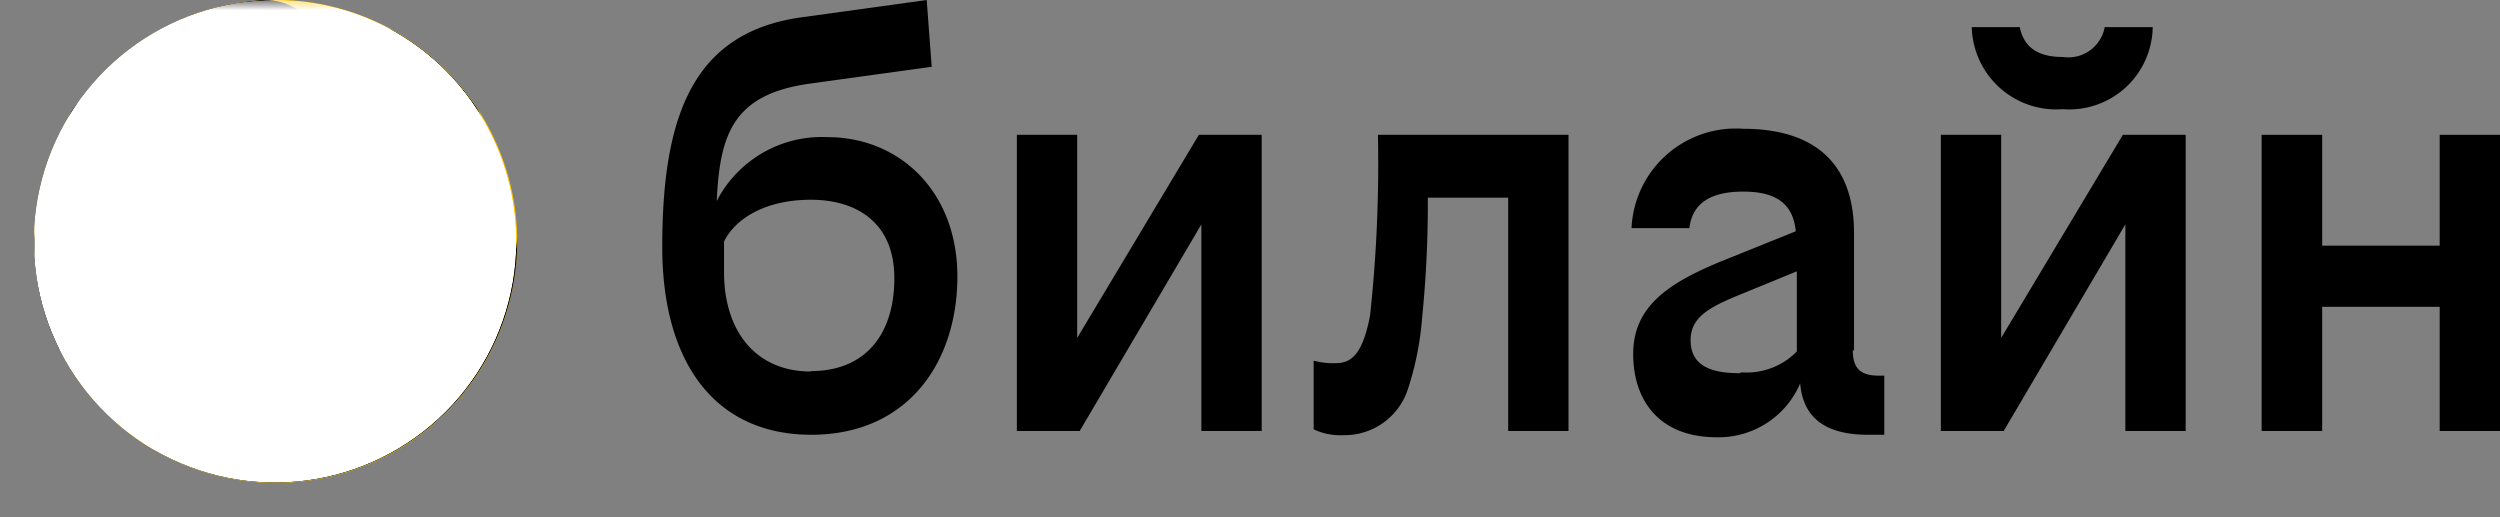
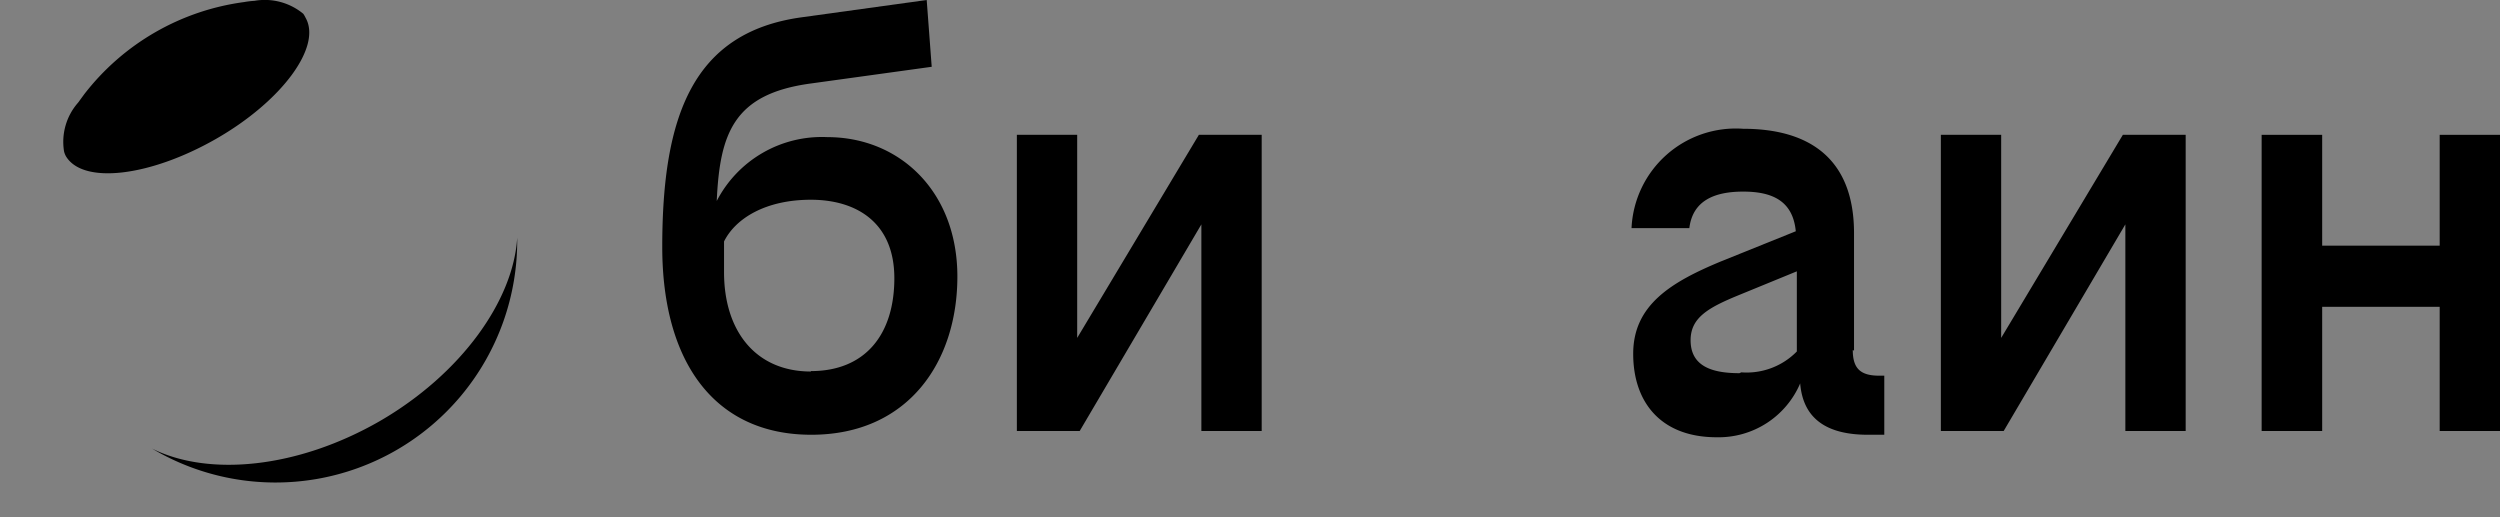
<svg xmlns="http://www.w3.org/2000/svg" id="Слой_1" data-name="Слой 1" viewBox="0 0 119.78 24.77">
  <rect x="0" y="0" width="119.78" height="24.77" fill="#808080" stroke="none" />
  <defs>
    <style>.cls-1{fill:url(#Безымянный_градиент_2);}.cls-2{fill:none;}.cls-3{clip-path:url(#clip-path);}.cls-4{fill:#ffc600;}.cls-5{clip-path:url(#clip-path-3);}.cls-6{mask:url(#mask);}.cls-7{fill:url(#Безымянный_градиент);}</style>
    <radialGradient id="Безымянный_градиент_2" cx="0" cy="23.13" r="1" gradientTransform="matrix(11.57, 0, 0, -11.57, 11.57, 279.02)" gradientUnits="userSpaceOnUse">
      <stop offset="0" />
      <stop offset="0.5" />
      <stop offset="0.6" stop-color="#040404" />
      <stop offset="0.71" stop-color="#111" />
      <stop offset="0.82" stop-color="#252525" />
      <stop offset="0.93" stop-color="#424242" />
      <stop offset="1" stop-color="#595959" />
    </radialGradient>
    <clipPath id="clip-path" transform="translate(1.64)">
      <rect class="cls-2" width="118.14" height="23.13" />
    </clipPath>
    <clipPath id="clip-path-3" transform="translate(1.64)">
      <path class="cls-2" d="M11.55,0a11.56,11.56,0,1,0,10,5.78A11.49,11.49,0,0,0,11.55,0Z" />
    </clipPath>
    <mask id="mask" x="0" y="0" width="26.42" height="24.77" maskUnits="userSpaceOnUse">
      <g transform="translate(1.64)">
        <rect class="cls-1" x="-1.64" width="26.42" height="24.77" />
      </g>
    </mask>
    <radialGradient id="Безымянный_градиент" cx="0" cy="23.13" r="1" gradientTransform="matrix(11.57, 0, 0, -11.57, 13.21, 279.02)" gradientUnits="userSpaceOnUse">
      <stop offset="0" stop-color="#fff" />
      <stop offset="0.5" stop-color="#fff" />
      <stop offset="1" stop-color="#fff" />
    </radialGradient>
  </defs>
  <g class="cls-3">
    <g class="cls-3">
-       <path d="M97.18,5.23A4,4,0,0,0,101.5,1.3H99.2a1.77,1.77,0,0,1-2,1.43c-1.23,0-1.87-.48-2.07-1.43h-2.3a4.05,4.05,0,0,0,4.37,3.93" transform="translate(1.64)" />
      <polygon points="51.61 16.19 51.61 6.46 48.72 6.46 48.72 20.65 51.73 20.65 57.56 10.75 57.56 20.65 60.45 20.65 60.45 6.46 57.44 6.46 51.61 16.19" />
      <path d="M38,6.57A5.67,5.67,0,0,0,32.7,9.63c.15-3.22.79-5.13,4.51-5.63L43,3.2,42.76,0l-6,.83c-5.2.72-6.67,4.72-6.67,11,0,5.51,2.5,9,7.14,9s7-3.49,7-7.58S41.45,6.57,38,6.57M37.21,17.8c-2.62,0-4.16-1.91-4.16-4.76V11.57c.55-1.11,2-2,4.16-2s4,1.07,4,3.76-1.39,4.45-4,4.45" transform="translate(1.64)" />
      <polygon points="116.89 6.46 116.89 11.77 111.26 11.77 111.26 6.46 108.36 6.46 108.36 20.65 111.26 20.65 111.26 14.7 116.89 14.7 116.89 20.65 119.78 20.65 119.78 6.46 116.89 6.46" />
      <polygon points="95.88 16.19 95.88 6.46 92.99 6.46 92.99 20.65 96 20.65 101.83 10.75 101.83 20.65 104.72 20.65 104.72 6.46 101.71 6.46 95.88 16.19" />
-       <path d="M64,15.14c-.32,1.59-.75,2.26-1.63,2.26a3.61,3.61,0,0,1-1.07-.12v3.29a3,3,0,0,0,1.43.28,3.19,3.19,0,0,0,3.09-2.22,14.5,14.5,0,0,0,.68-3.45,54.13,54.13,0,0,0,.27-5.71h3.85V20.65h2.89V6.46H64.38A67.87,67.87,0,0,1,64,15.14" transform="translate(1.64)" />
      <path d="M87.19,16.8l0-5.63c0-3.57-2.14-5-5.31-5a5,5,0,0,0-5.35,4.76h2.77c.16-1.31,1.19-1.75,2.58-1.75s2.38.44,2.52,1.9l-3.55,1.43c-2.42,1-4.24,2.1-4.24,4.44s1.34,4,4,4a4.25,4.25,0,0,0,4-2.58c.14,1.7,1.28,2.46,3.24,2.46h.79V18h-.24c-.91,0-1.27-.35-1.27-1.23m-5.43,1.11c-1.35,0-2.34-.35-2.34-1.58,0-1.07.83-1.55,2.26-2.14L84.45,13l0,3.84a3.37,3.37,0,0,1-2.66,1" transform="translate(1.64)" />
-       <path class="cls-4" d="M21.59,5.78A11.57,11.57,0,1,1,5.78,1.55,11.56,11.56,0,0,1,21.59,5.78" transform="translate(1.64)" />
      <path d="M16.55,20.18c-3.93,2.26-8.19,2.67-10.91,1.31a11.58,11.58,0,0,0,17.5-10.1c-.18,3-2.67,6.52-6.59,8.79" transform="translate(1.64)" />
      <path d="M13,.85c.79,1.38-1.13,4-4.3,5.81s-6.39,2.19-7.19.81a1,1,0,0,1-.08-.21A2.84,2.84,0,0,1,2.1,4.92l.3-.41A11.62,11.62,0,0,1,10.05.1a4.26,4.26,0,0,1,.5-.06,2.89,2.89,0,0,1,2.34.62A1.25,1.25,0,0,1,13,.85Z" transform="translate(1.64)" />
-       <path d="M18,2.34c1.39,2.41-1.41,6.63-6.26,9.42s-9.91,3.12-11.3.72A2.93,2.93,0,0,1,0,11.15,11.58,11.58,0,0,0,.87,16c.1.23.2.47.32.69,0,0,0,0,0,0A4.46,4.46,0,0,0,3,18.4c2.72,1.46,7.33,1,11.63-1.53s7-6.21,7.13-9.29a4.55,4.55,0,0,0-.56-2.42c-.16-.23-.33-.46-.5-.68A11.49,11.49,0,0,0,17,1.36a2.84,2.84,0,0,1,.94,1h0Z" transform="translate(1.64)" />
    </g>
    <g class="cls-5">
      <g class="cls-6">
-         <rect class="cls-7" width="26.42" height="24.77" />
-       </g>
+         </g>
    </g>
  </g>
</svg>